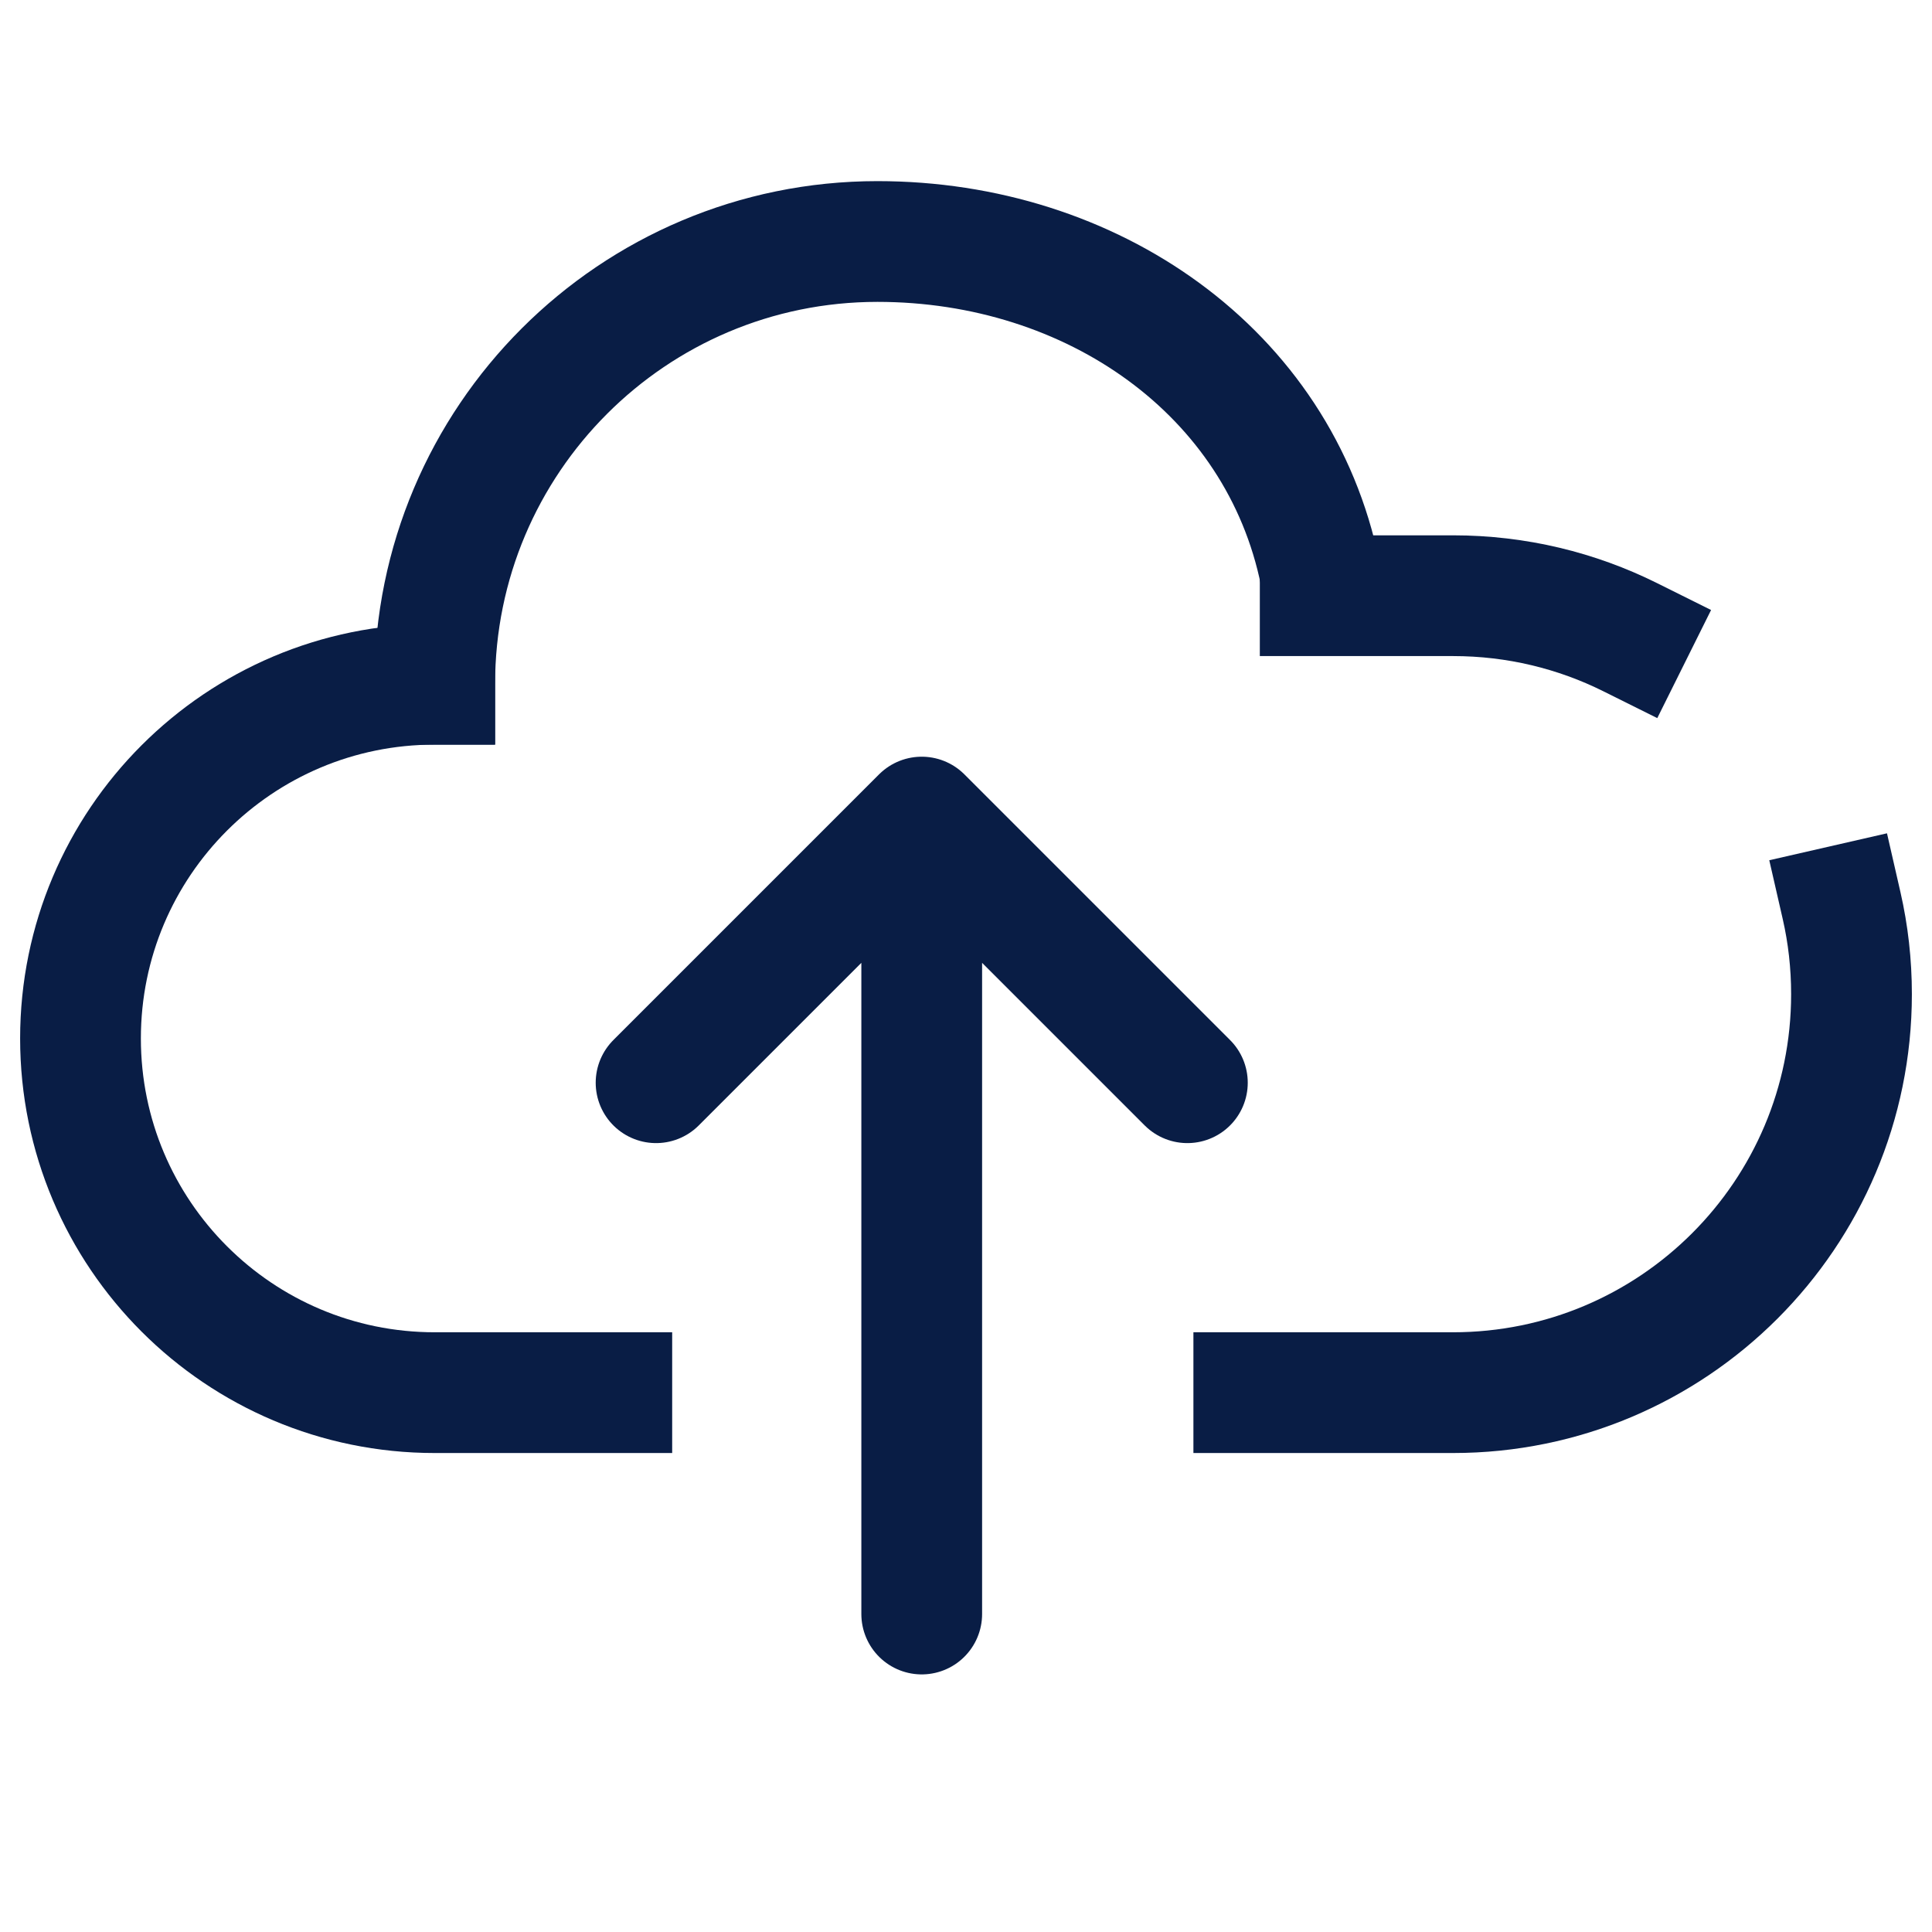
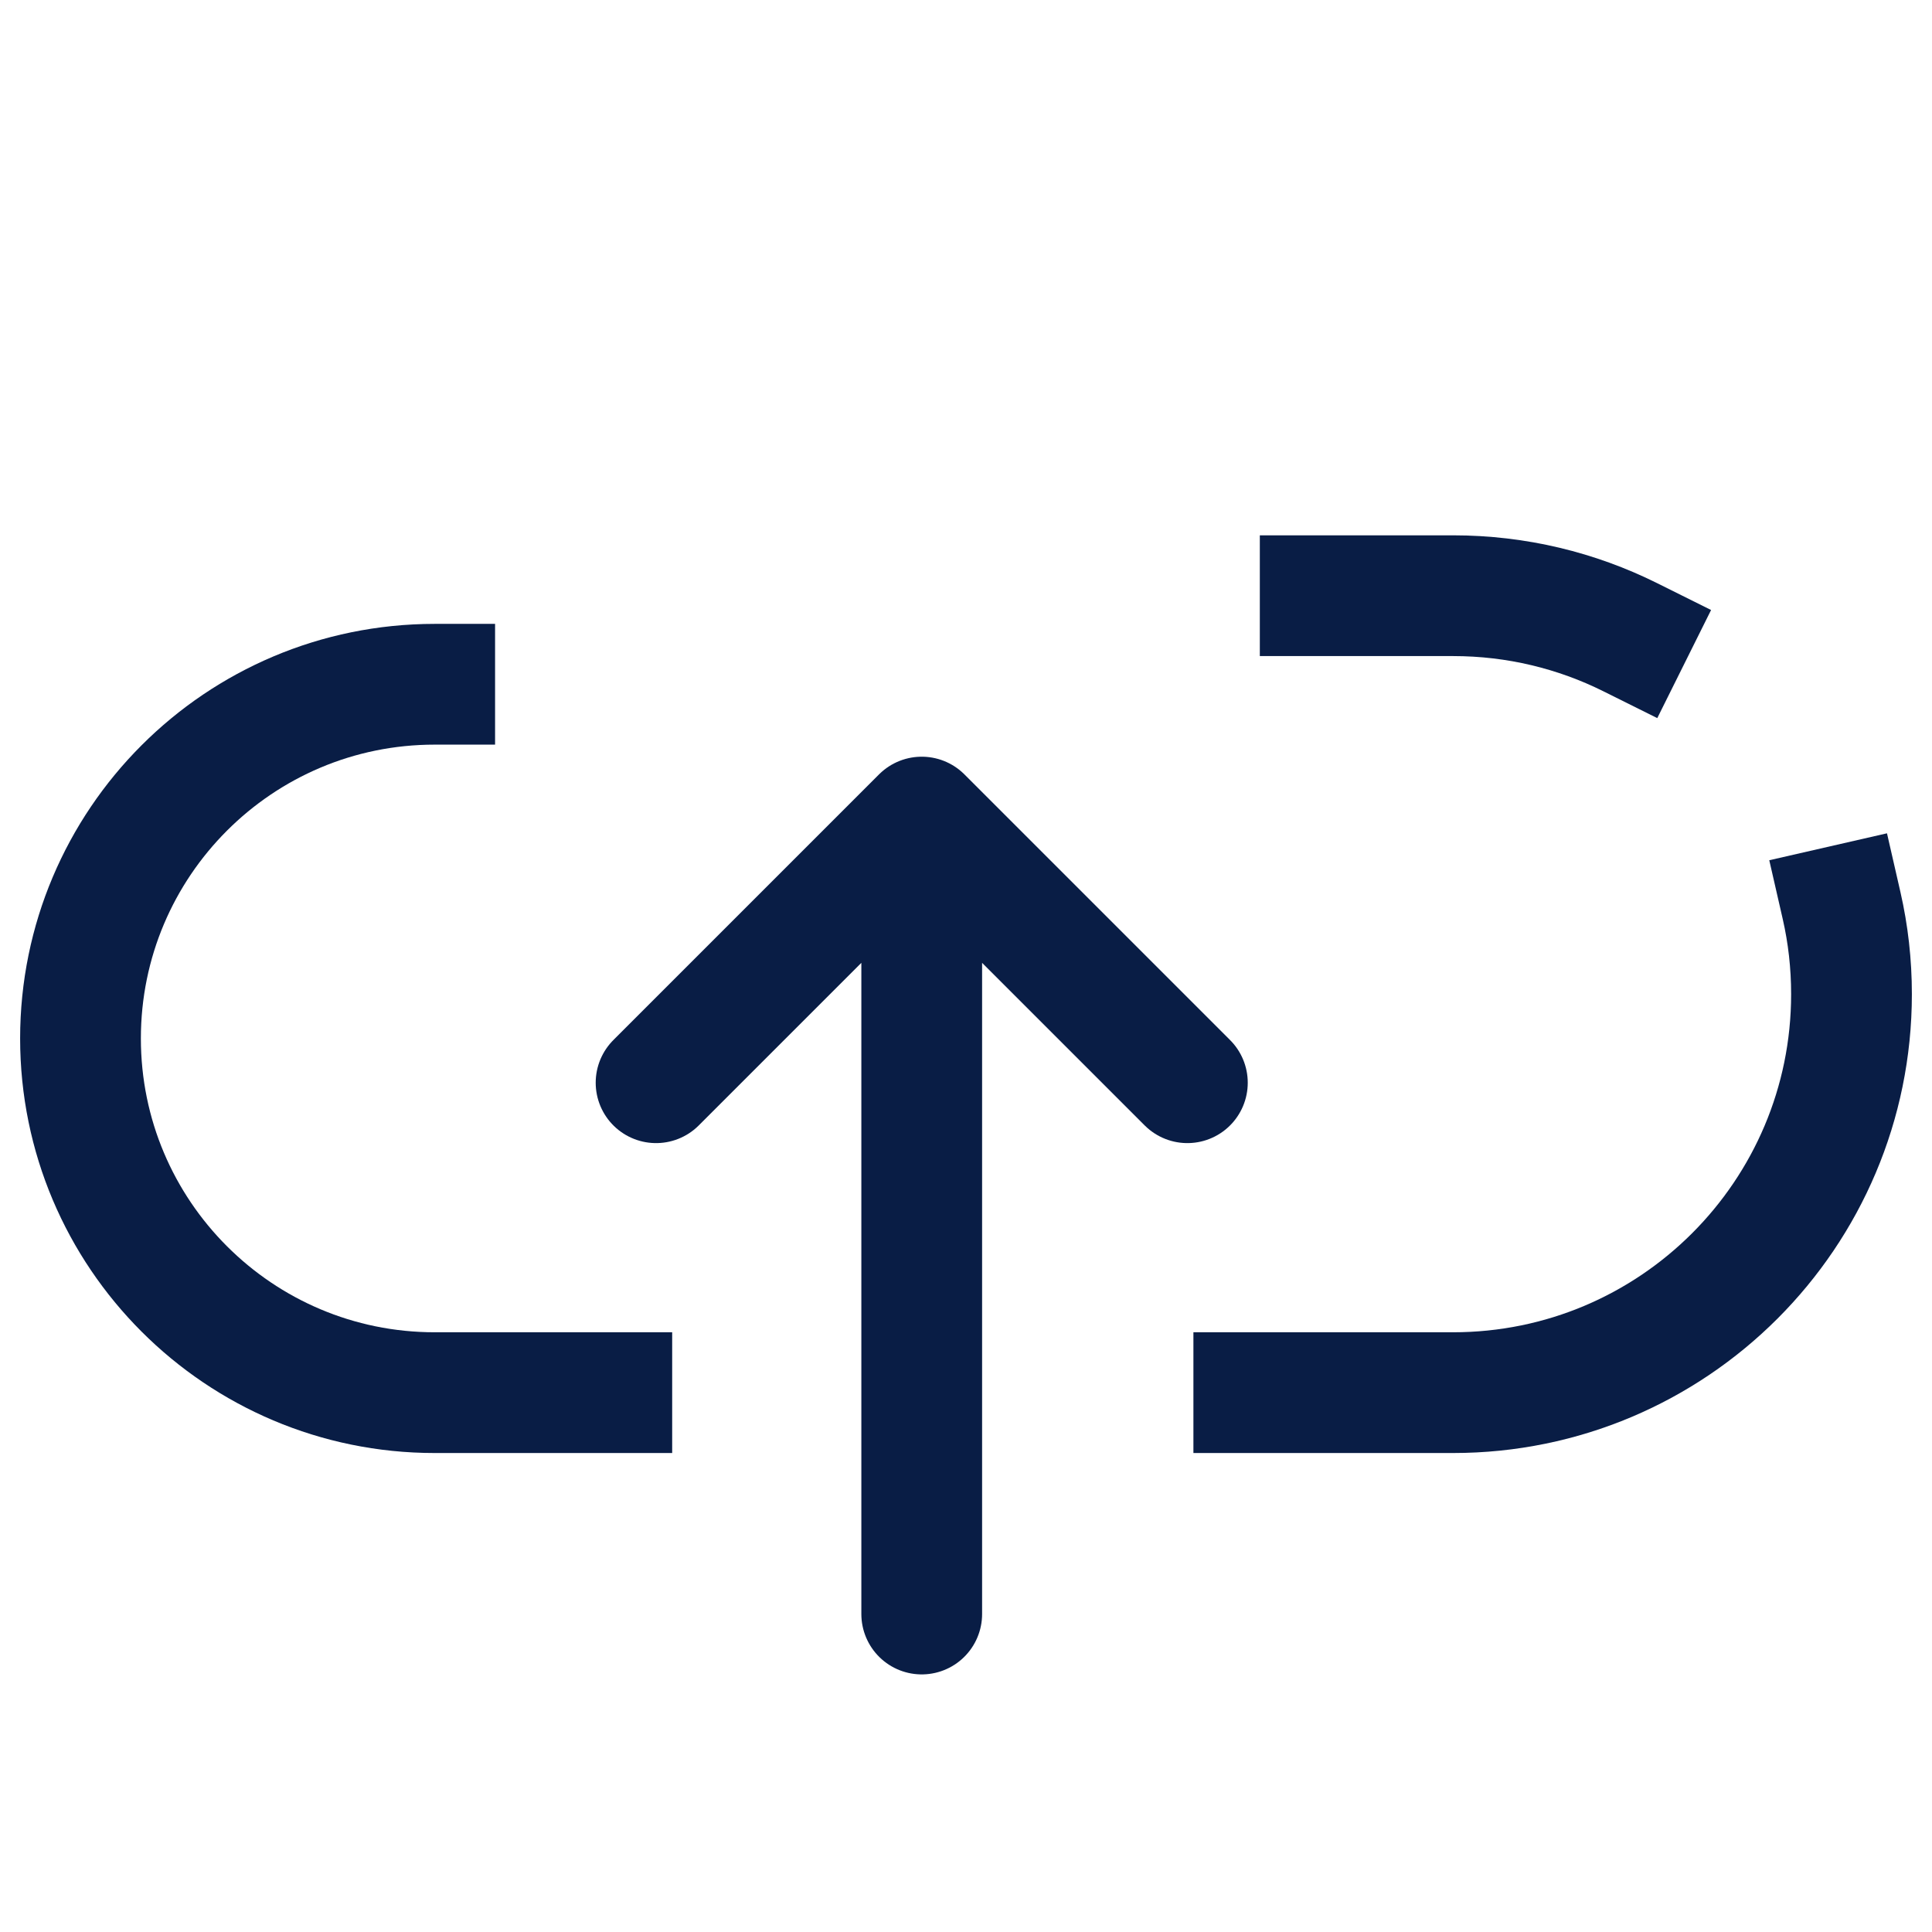
<svg xmlns="http://www.w3.org/2000/svg" width="24" height="24" viewBox="0 0 24 24" fill="none">
  <path d="M11.45 20.05L11.45 10.15M11.45 10.15L8.15 13.45M11.45 10.15L14.75 13.45" stroke="#091D45" stroke-width="1.5" stroke-linecap="round" />
  <path d="M5.4 8.5C2.97 8.5 1 10.47 1 12.9C1 15.33 2.97 17.3 5.4 17.3H7.6" stroke="#091D45" stroke-width="1.5" stroke-linecap="square" />
  <path d="M16.4 7.4H18.05C18.84 7.4 19.587 7.585 20.25 7.915M15.575 17.3H18.05C20.784 17.3 23 15.084 23 12.35C23 11.972 22.958 11.604 22.877 11.25" stroke="#091D45" stroke-width="1.5" stroke-linecap="square" />
-   <path d="M5.4 8.5C5.4 5.462 7.862 3 10.9 3C13.561 3 15.89 4.615 16.4 7.125" stroke="#091D45" stroke-width="1.5" stroke-linecap="square" />
</svg>